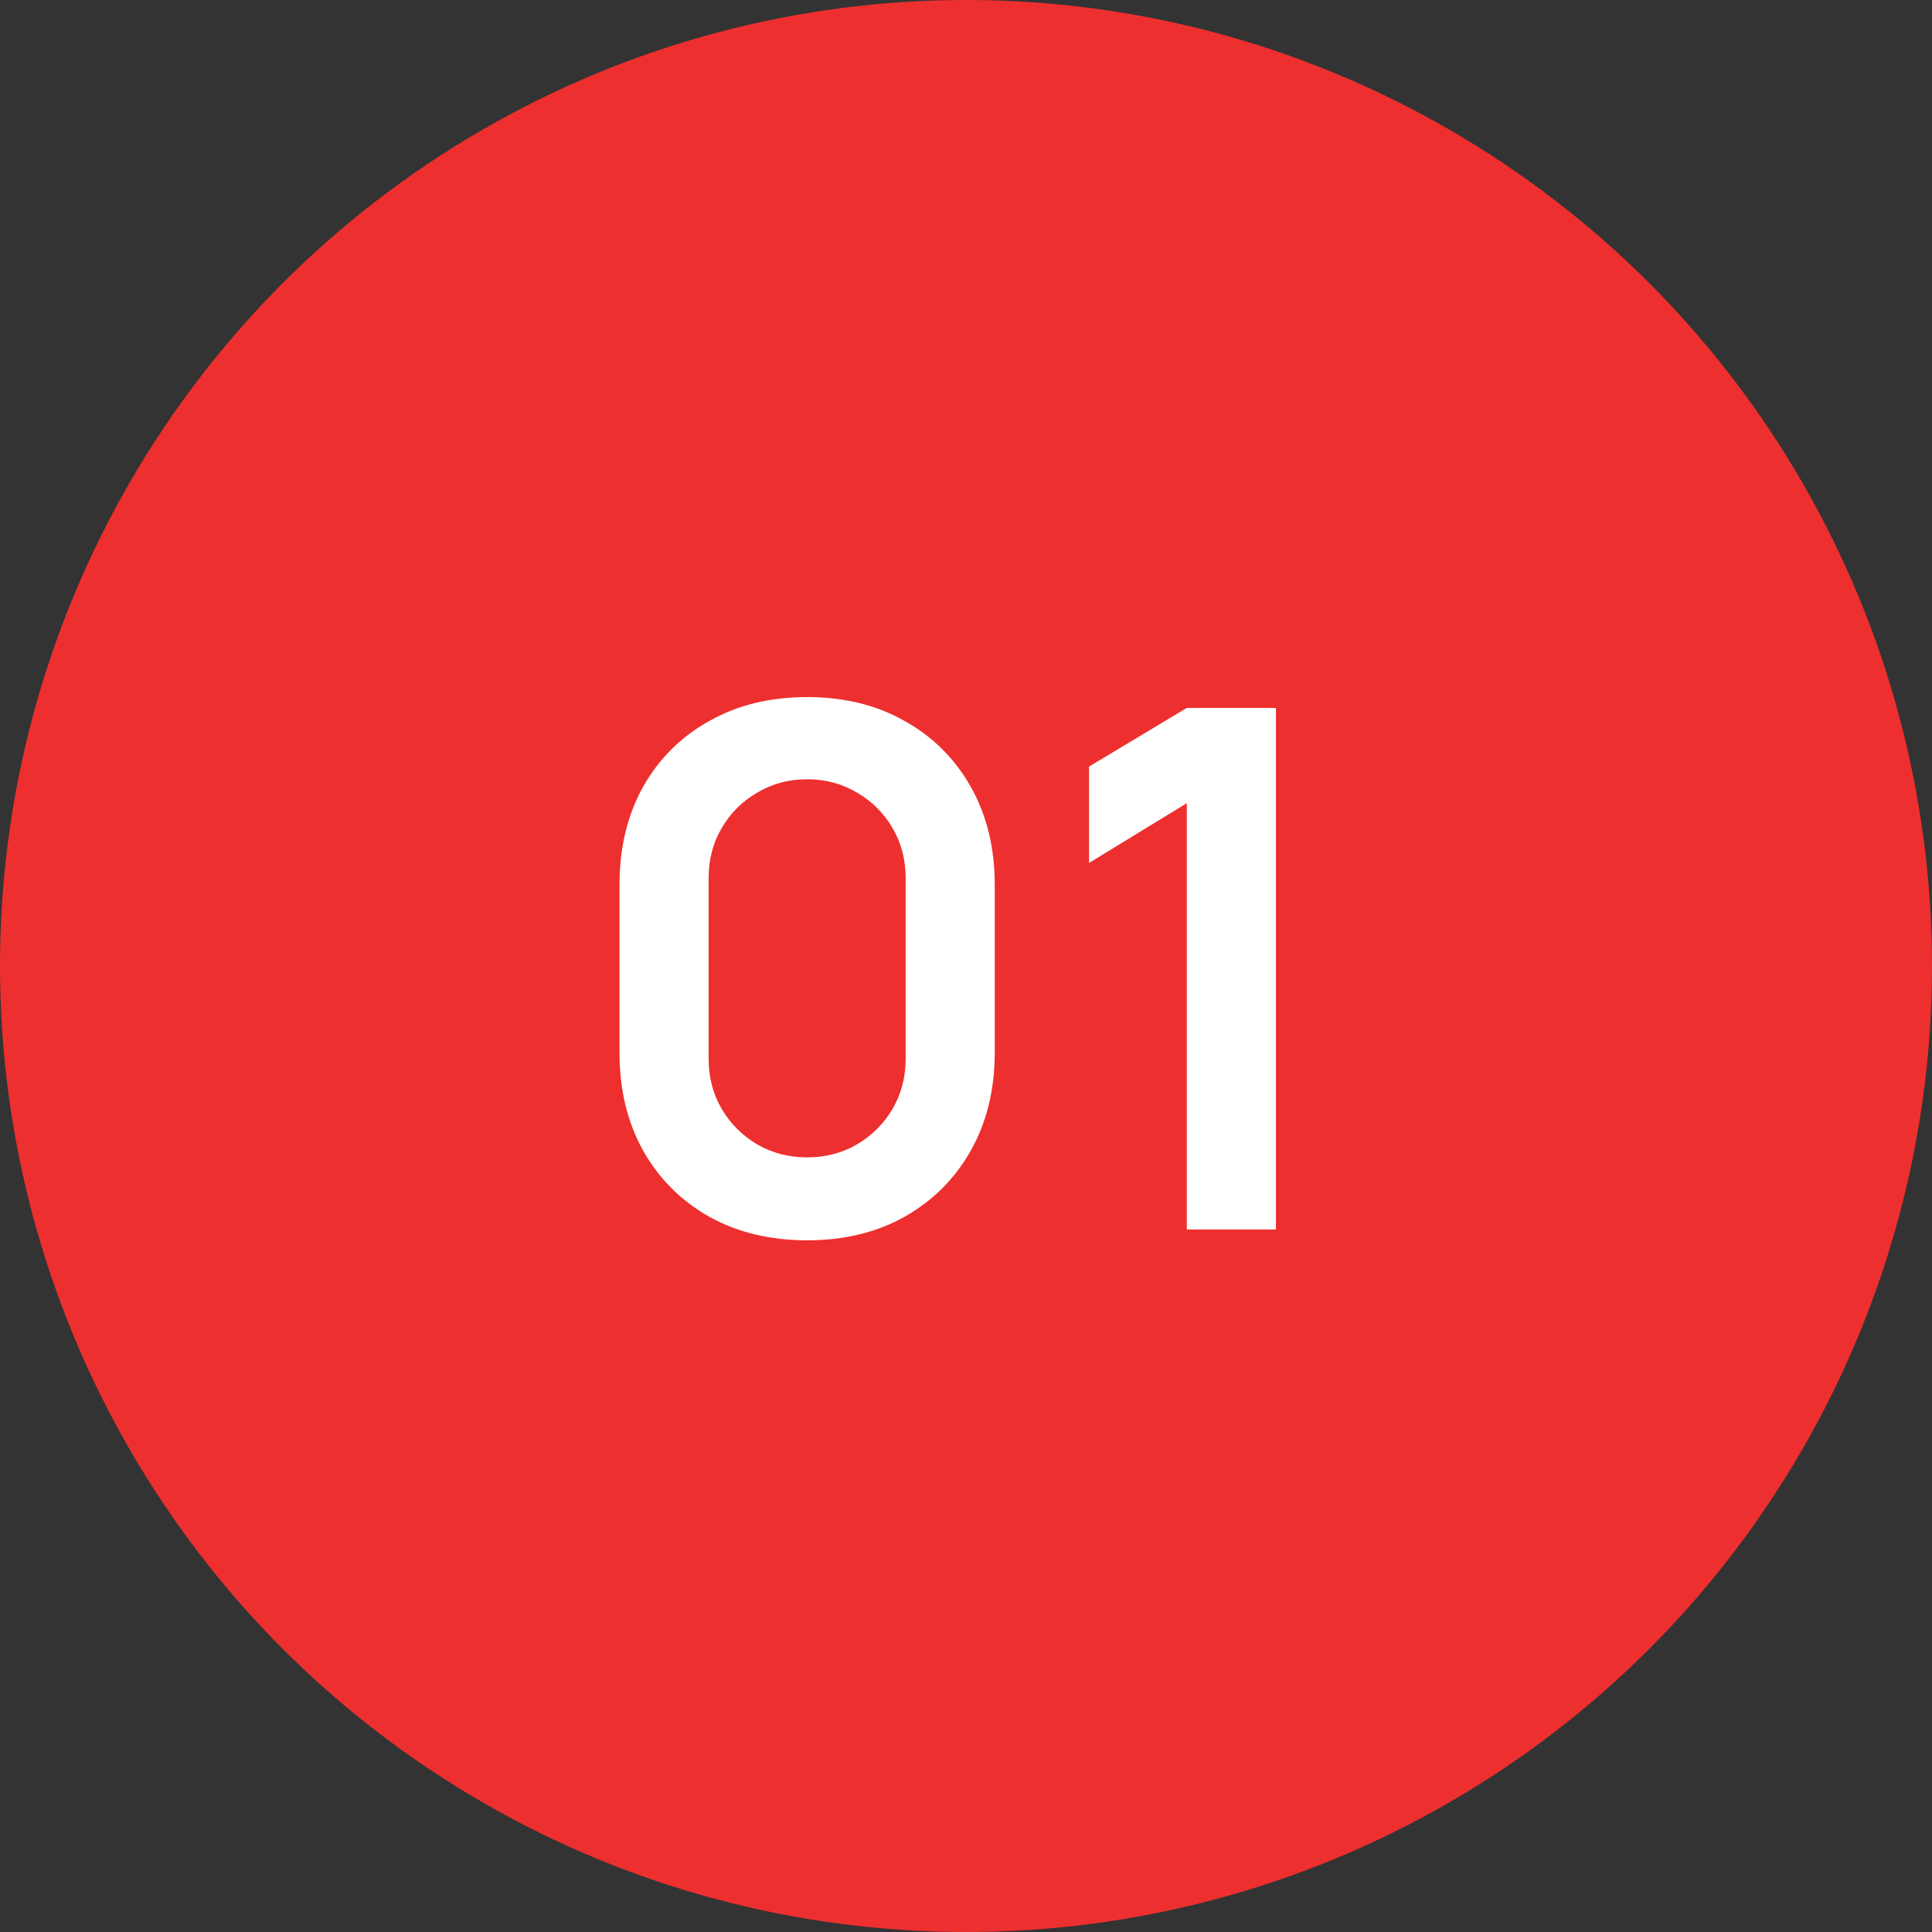
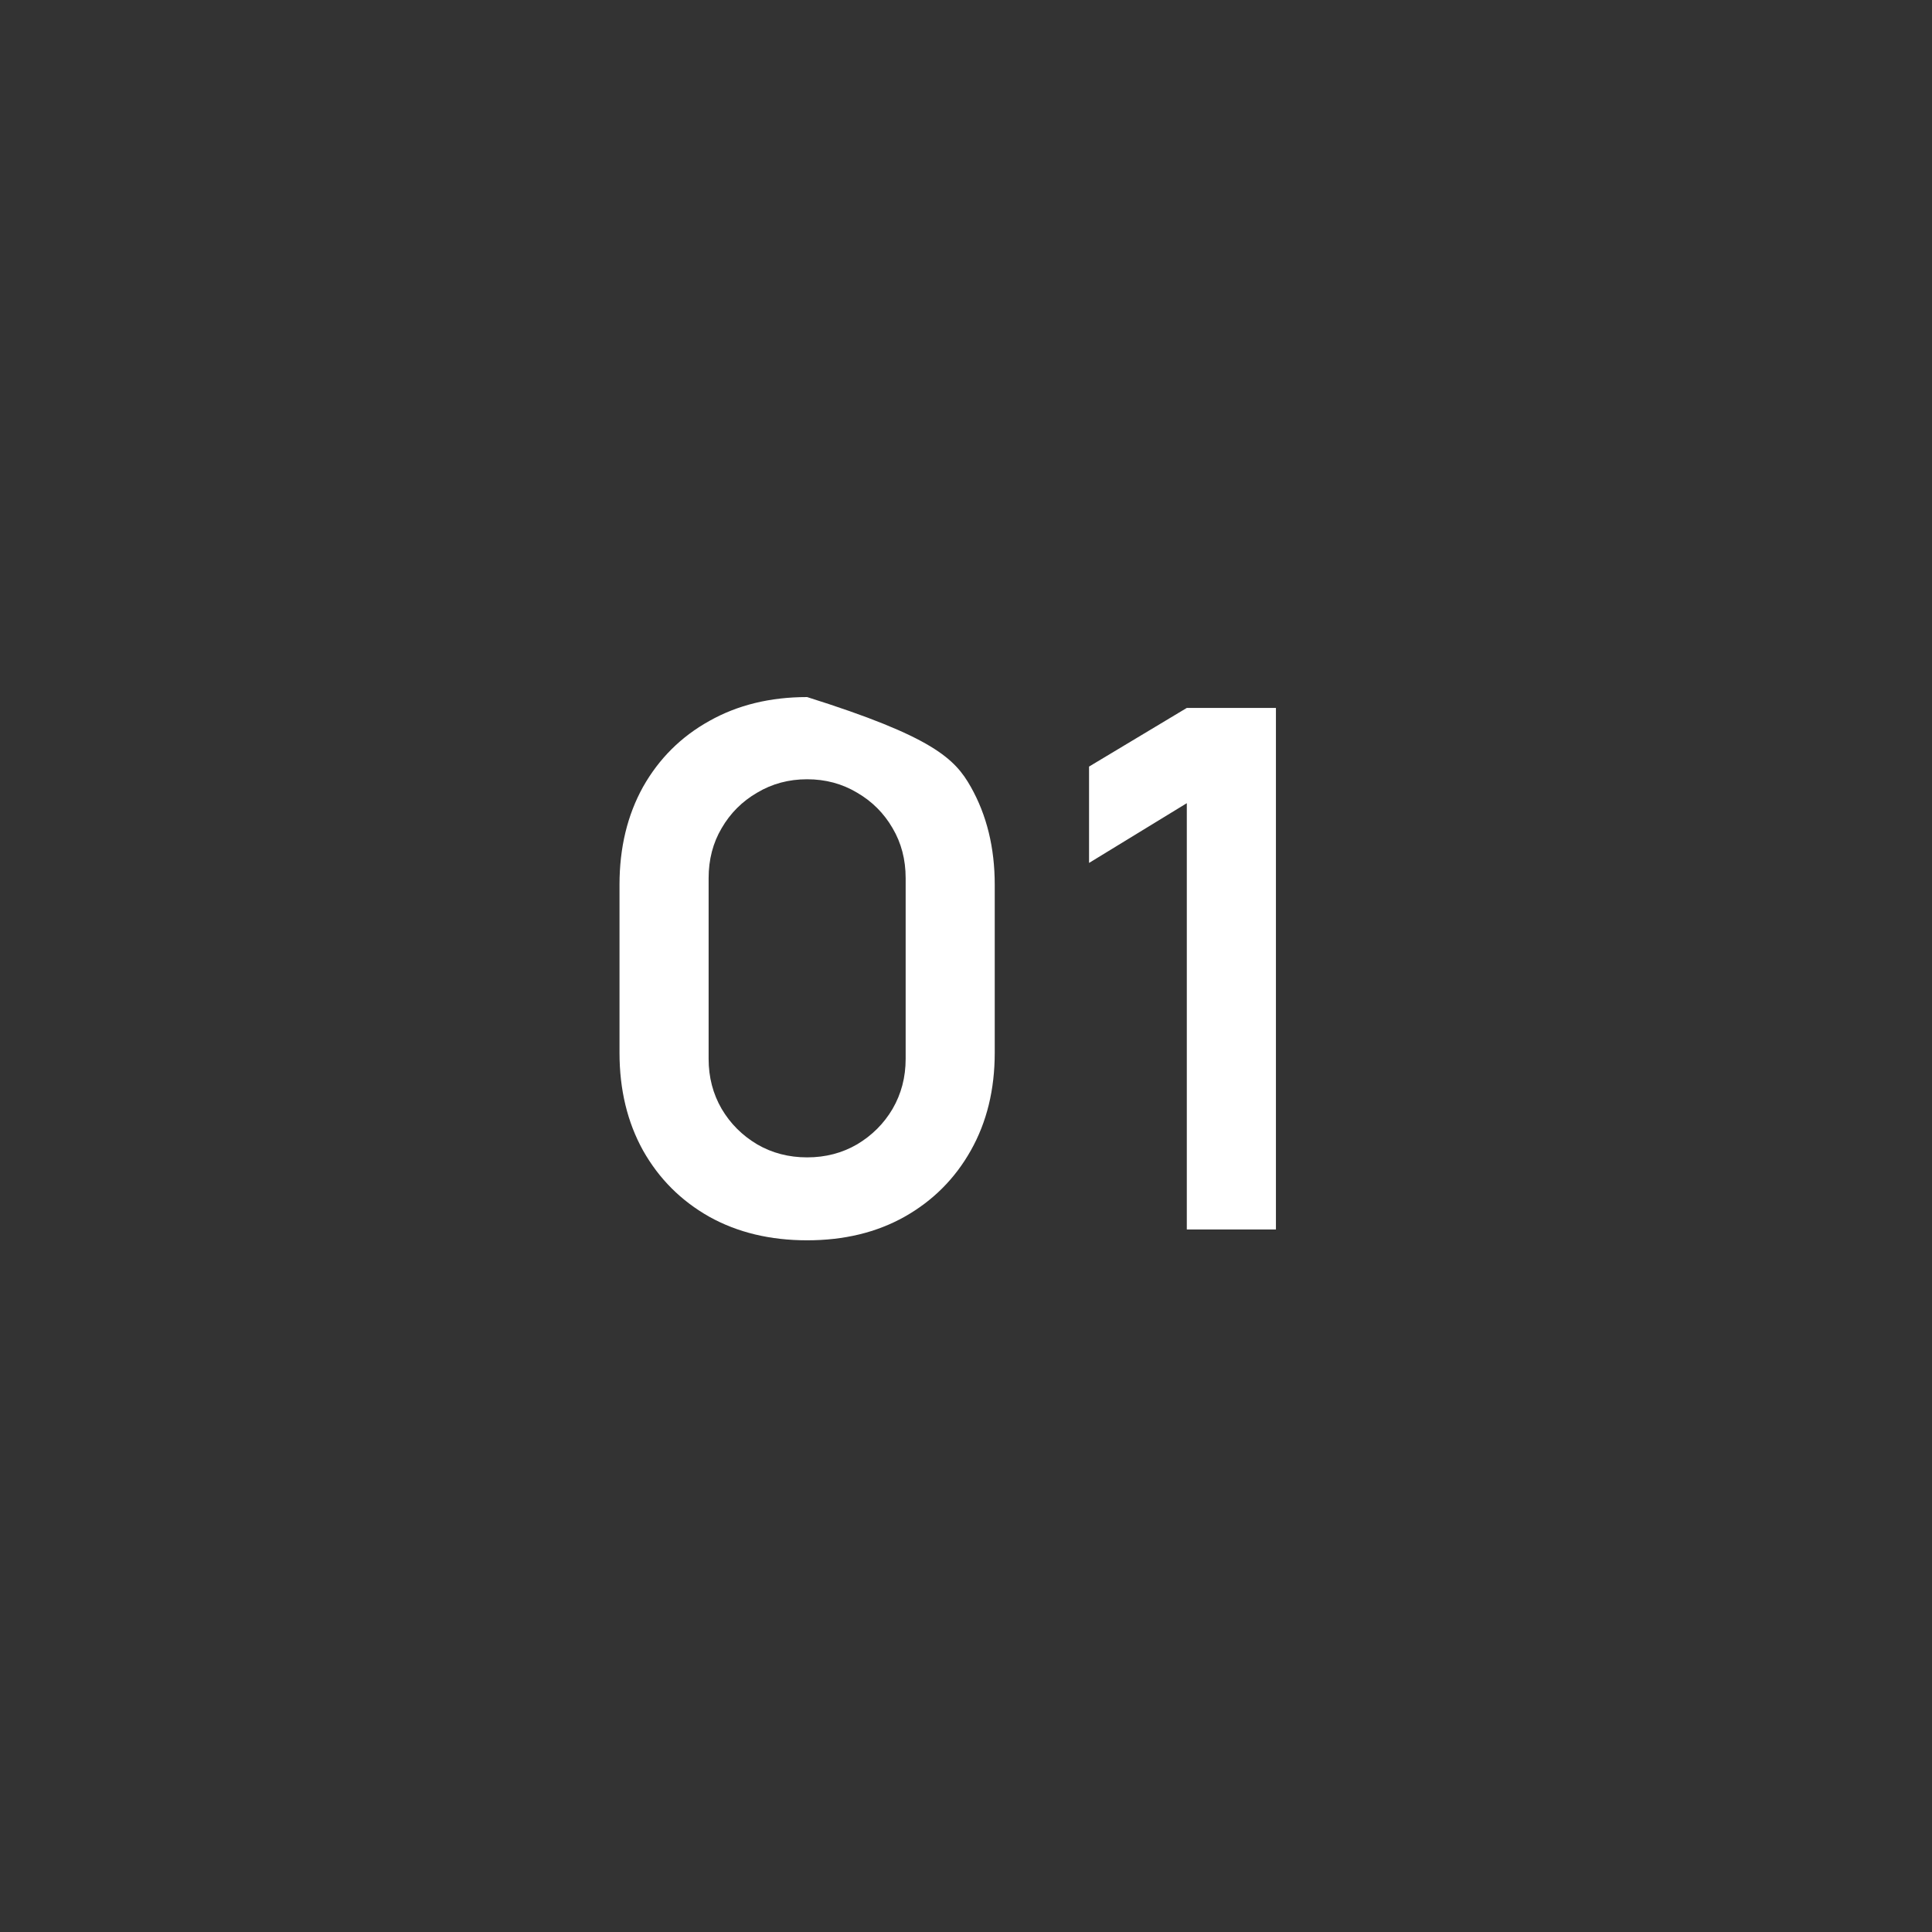
<svg xmlns="http://www.w3.org/2000/svg" width="55" height="55" viewBox="0 0 55 55" fill="none">
  <rect x="0" y="0" width="55" height="55" fill="#333333" stroke="none" />
-   <circle cx="27.5" cy="27.5" r="27.5" fill="#EE2F2F" />
-   <path d="M22.977 35.309C21.925 35.309 20.997 35.086 20.193 34.639C19.389 34.185 18.76 33.557 18.306 32.752C17.86 31.948 17.636 31.02 17.636 29.969V25.185C17.636 24.133 17.86 23.205 18.306 22.401C18.76 21.597 19.389 20.971 20.193 20.524C20.997 20.071 21.925 19.844 22.977 19.844C24.029 19.844 24.953 20.071 25.75 20.524C26.555 20.971 27.184 21.597 27.637 22.401C28.091 23.205 28.318 24.133 28.318 25.185V29.969C28.318 31.02 28.091 31.948 27.637 32.752C27.184 33.557 26.555 34.185 25.75 34.639C24.953 35.086 24.029 35.309 22.977 35.309ZM22.977 32.948C23.5 32.948 23.974 32.825 24.4 32.577C24.826 32.323 25.163 31.986 25.41 31.567C25.658 31.14 25.782 30.666 25.782 30.144V24.999C25.782 24.47 25.658 23.995 25.41 23.576C25.163 23.15 24.826 22.813 24.4 22.566C23.974 22.311 23.5 22.184 22.977 22.184C22.455 22.184 21.98 22.311 21.554 22.566C21.128 22.813 20.791 23.15 20.544 23.576C20.296 23.995 20.173 24.47 20.173 24.999V30.144C20.173 30.666 20.296 31.14 20.544 31.567C20.791 31.986 21.128 32.323 21.554 32.577C21.98 32.825 22.455 32.948 22.977 32.948ZM33.786 35V22.865L31.003 24.566V21.823L33.786 20.153H36.323V35H33.786Z" fill="white" />
+   <path d="M22.977 35.309C21.925 35.309 20.997 35.086 20.193 34.639C19.389 34.185 18.76 33.557 18.306 32.752C17.86 31.948 17.636 31.02 17.636 29.969V25.185C17.636 24.133 17.86 23.205 18.306 22.401C18.76 21.597 19.389 20.971 20.193 20.524C20.997 20.071 21.925 19.844 22.977 19.844C26.555 20.971 27.184 21.597 27.637 22.401C28.091 23.205 28.318 24.133 28.318 25.185V29.969C28.318 31.02 28.091 31.948 27.637 32.752C27.184 33.557 26.555 34.185 25.75 34.639C24.953 35.086 24.029 35.309 22.977 35.309ZM22.977 32.948C23.5 32.948 23.974 32.825 24.4 32.577C24.826 32.323 25.163 31.986 25.41 31.567C25.658 31.14 25.782 30.666 25.782 30.144V24.999C25.782 24.47 25.658 23.995 25.41 23.576C25.163 23.15 24.826 22.813 24.4 22.566C23.974 22.311 23.5 22.184 22.977 22.184C22.455 22.184 21.98 22.311 21.554 22.566C21.128 22.813 20.791 23.15 20.544 23.576C20.296 23.995 20.173 24.47 20.173 24.999V30.144C20.173 30.666 20.296 31.14 20.544 31.567C20.791 31.986 21.128 32.323 21.554 32.577C21.98 32.825 22.455 32.948 22.977 32.948ZM33.786 35V22.865L31.003 24.566V21.823L33.786 20.153H36.323V35H33.786Z" fill="white" />
</svg>